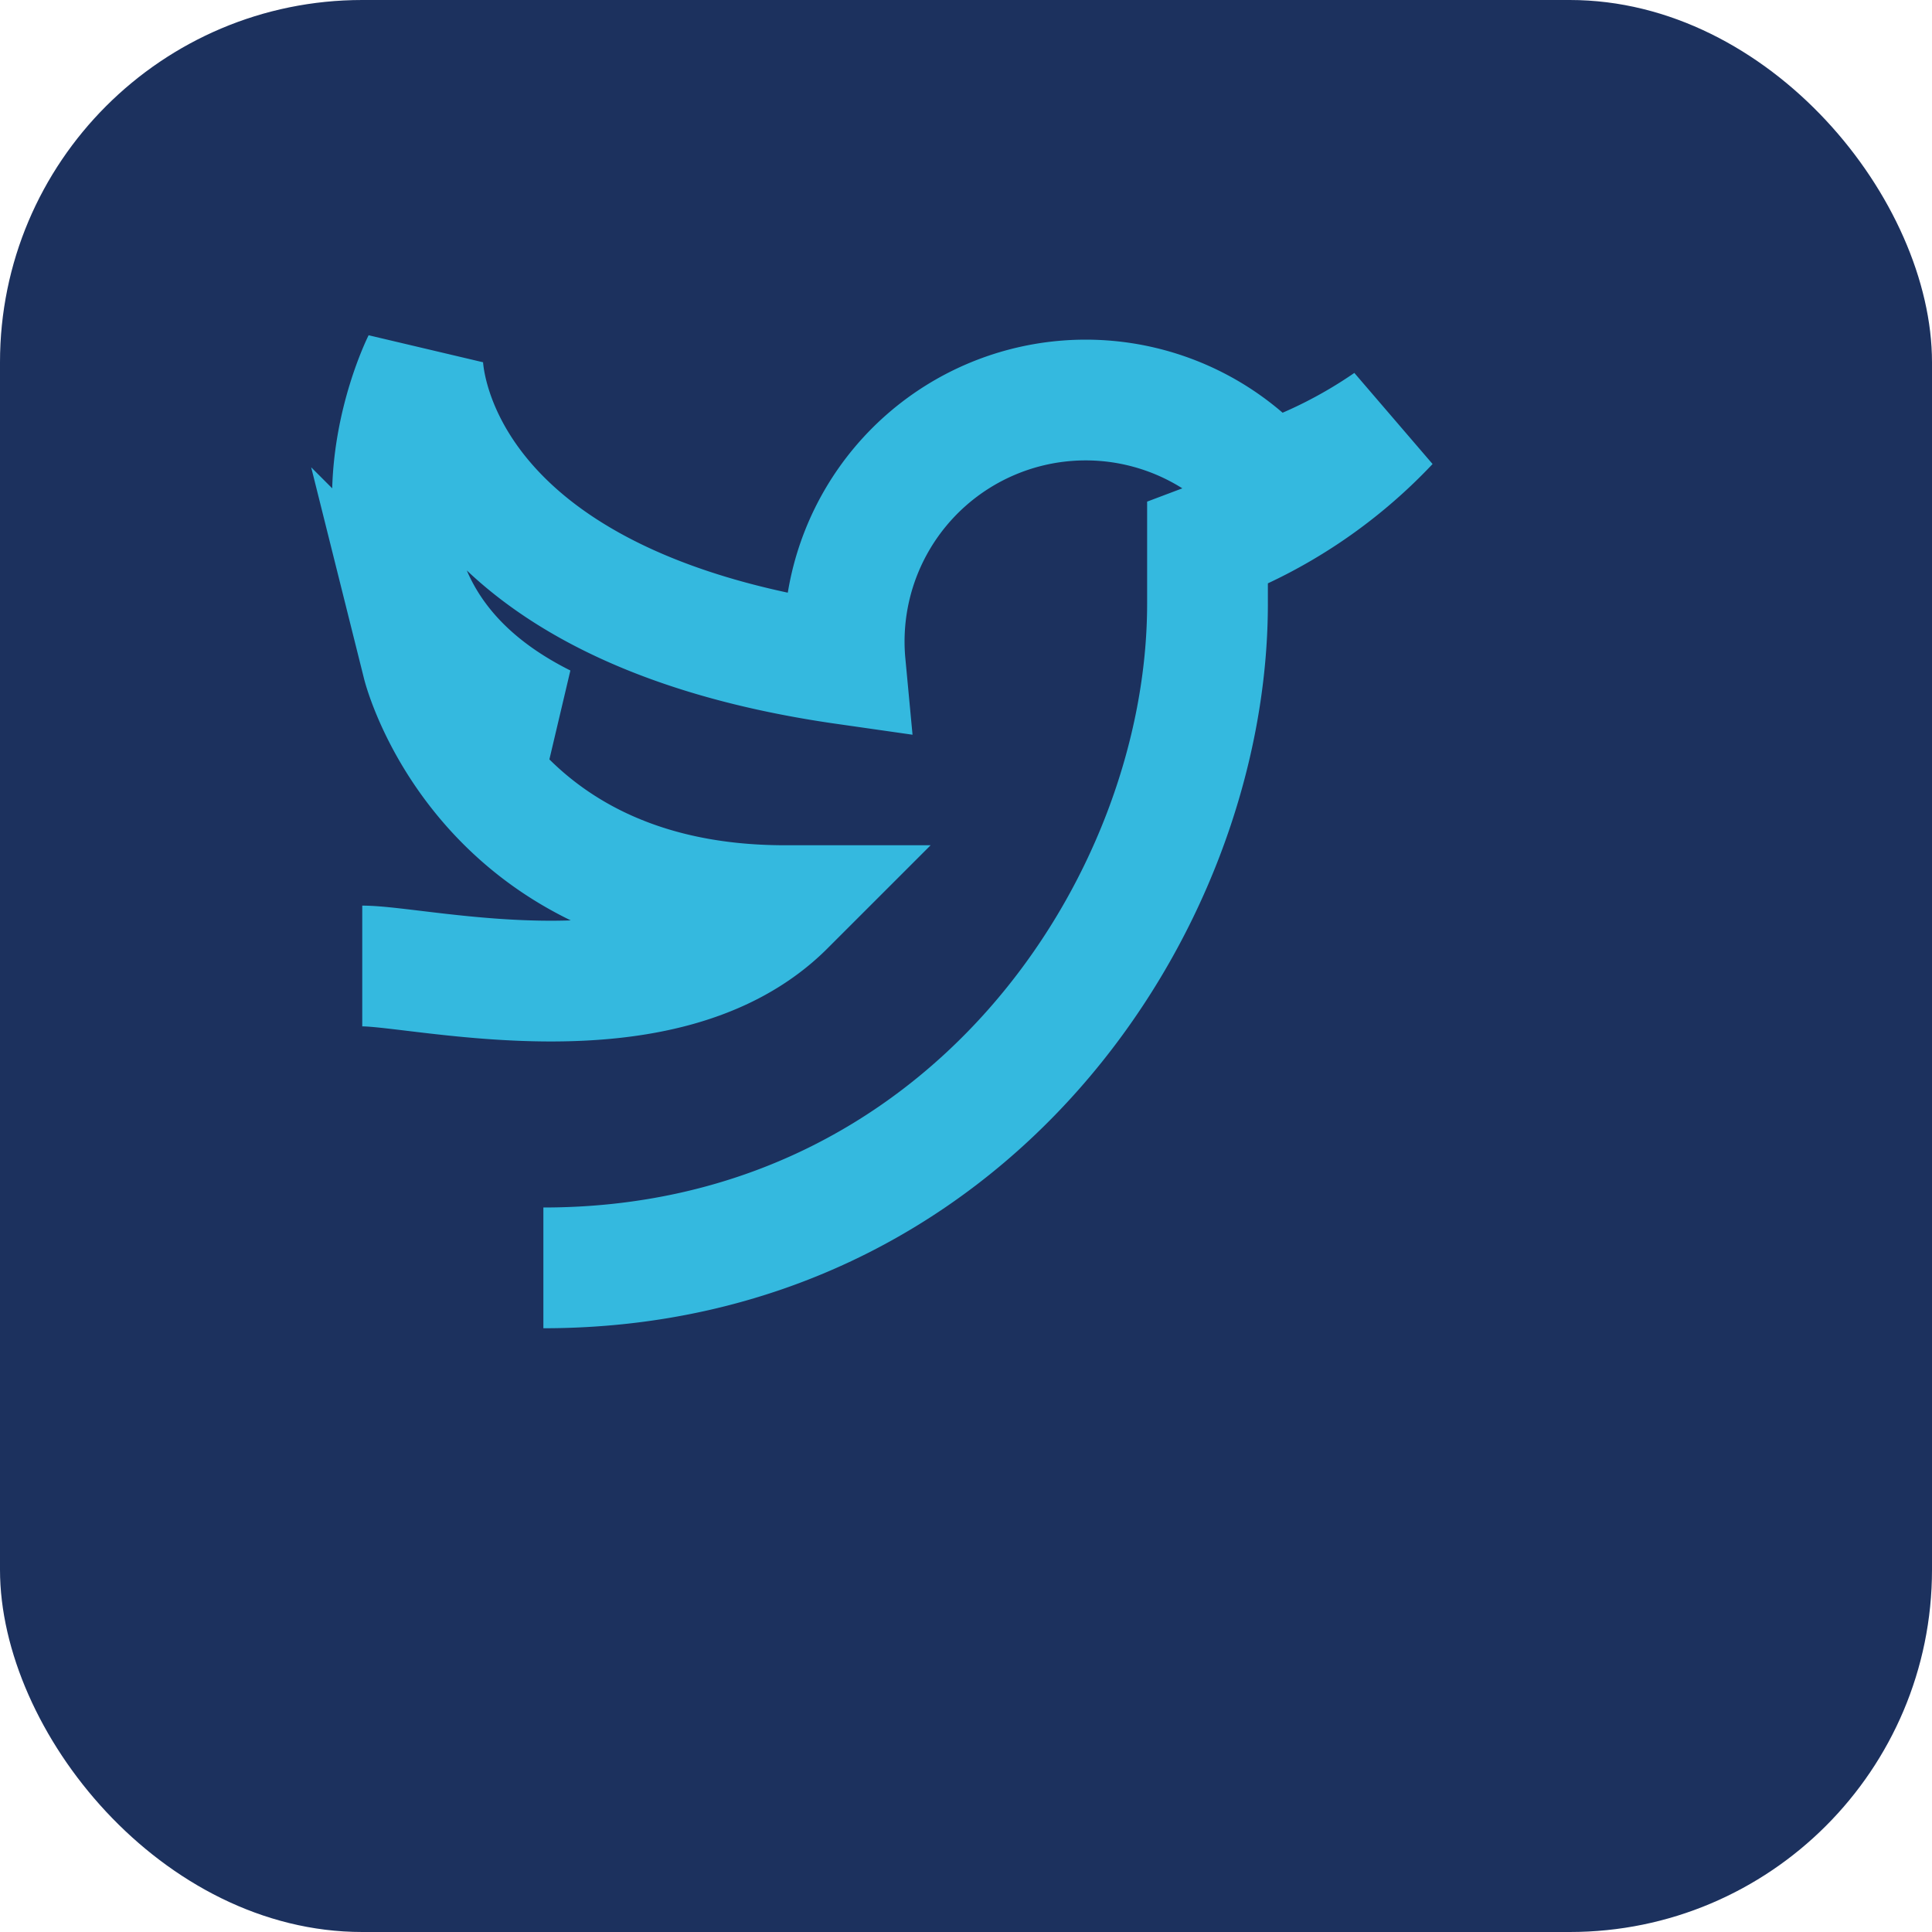
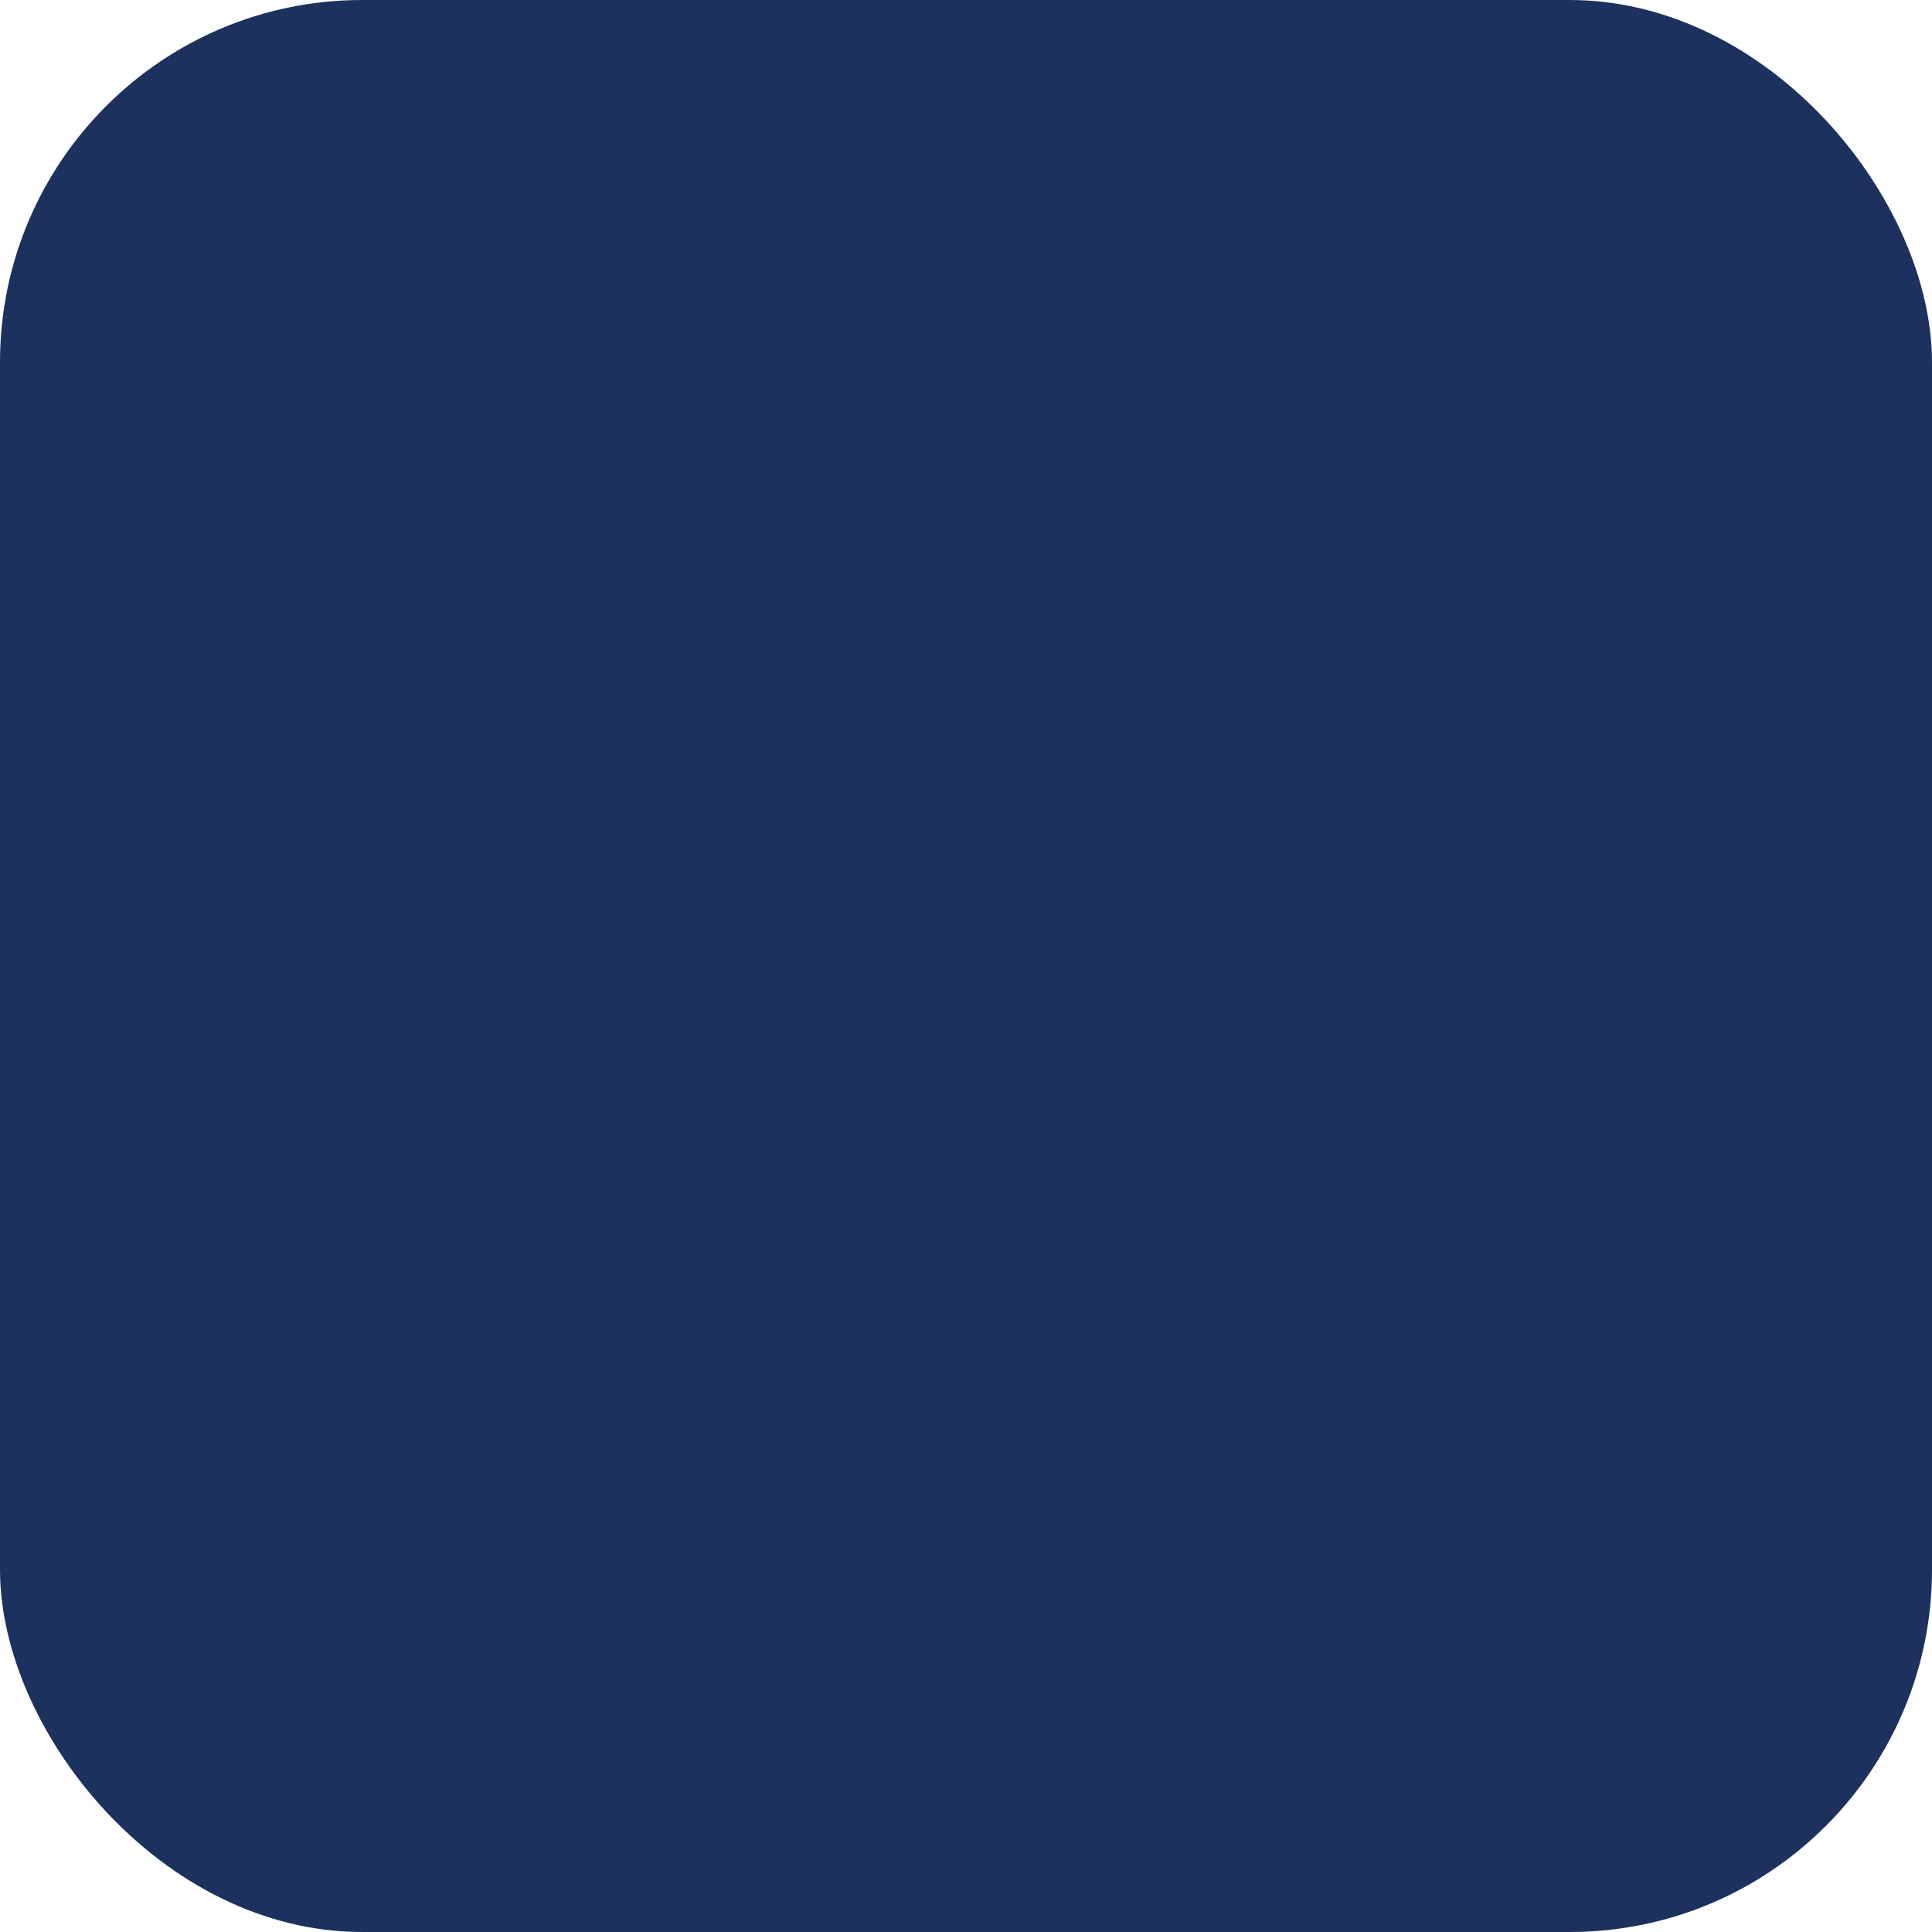
<svg xmlns="http://www.w3.org/2000/svg" width="32" height="32" viewBox="0 0 32 32">
  <rect width="32" height="32" rx="6" fill="#1C315E" />
-   <path d="M9 21c7 0 11-6 11-11v-1a8 8 0 0 0 3-2 8 8 0 0 1-2 1 4 4 0 0 0-7 3c-7-1-7-5-7-5s-2 4 2 6c-1 0-2-1-2-1s1 4 6 4c-2 2-6 1-7 1" stroke="#34B9DF" fill="none" stroke-width="2" />
</svg>